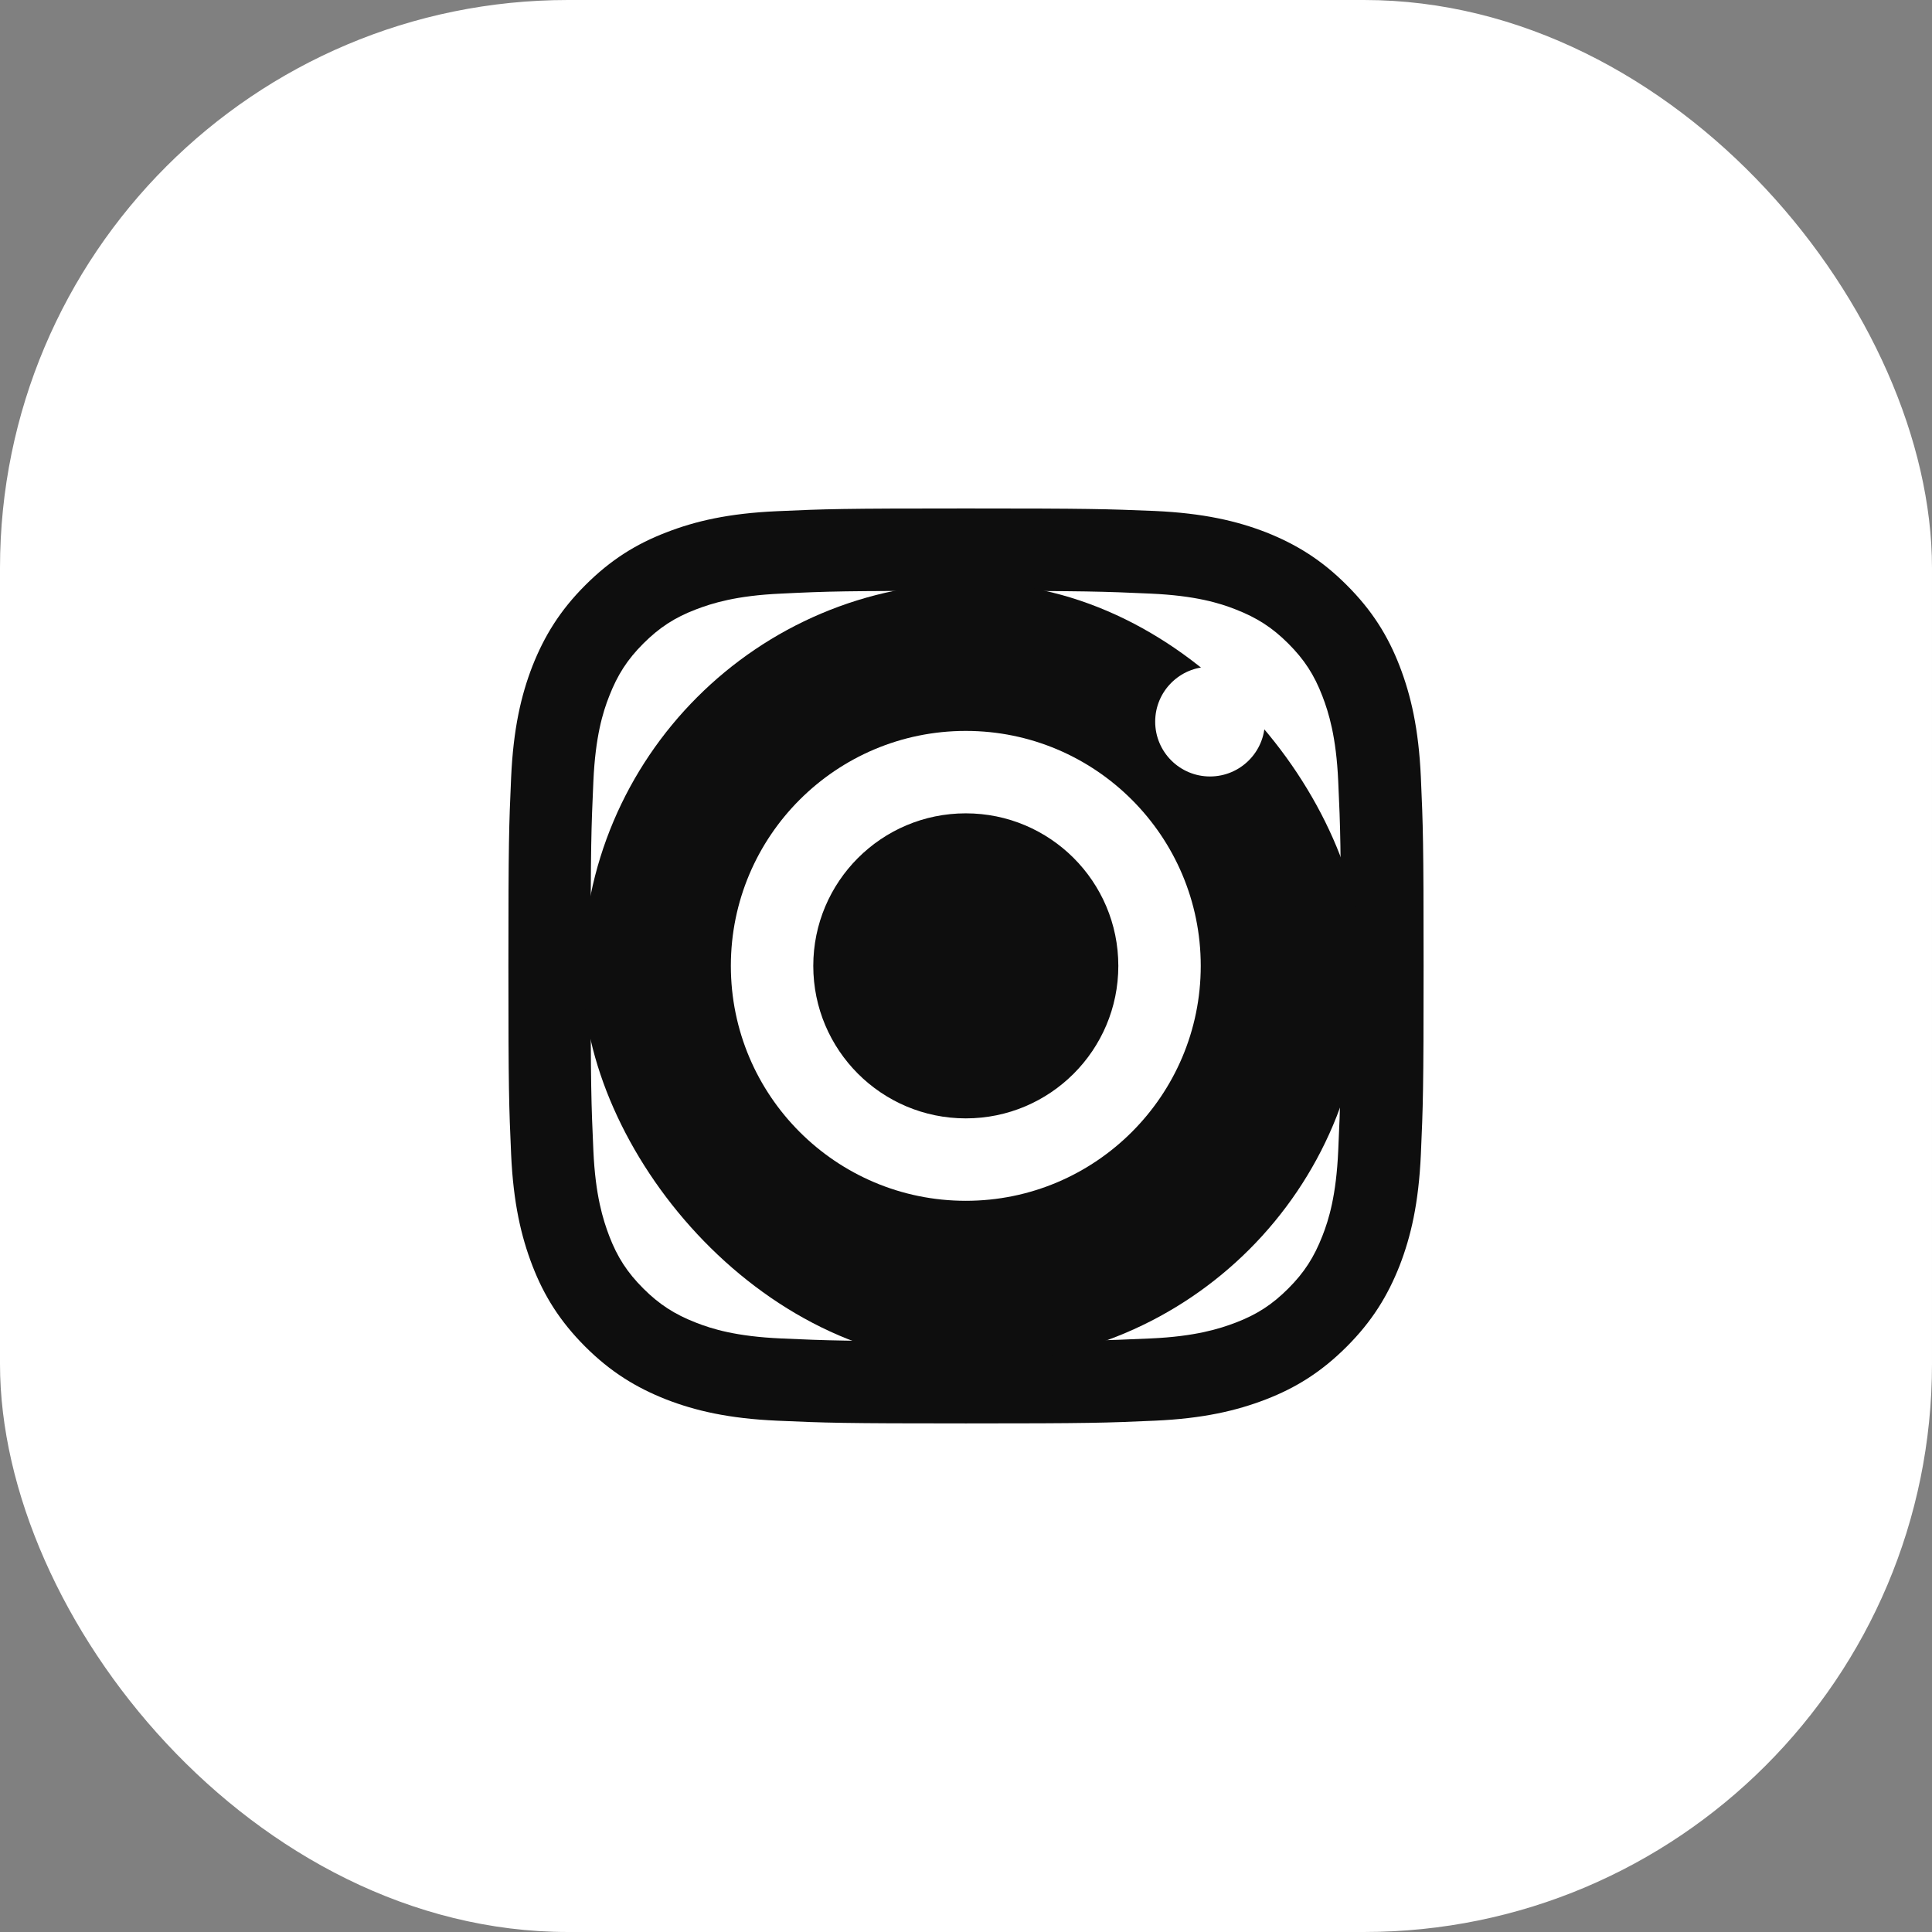
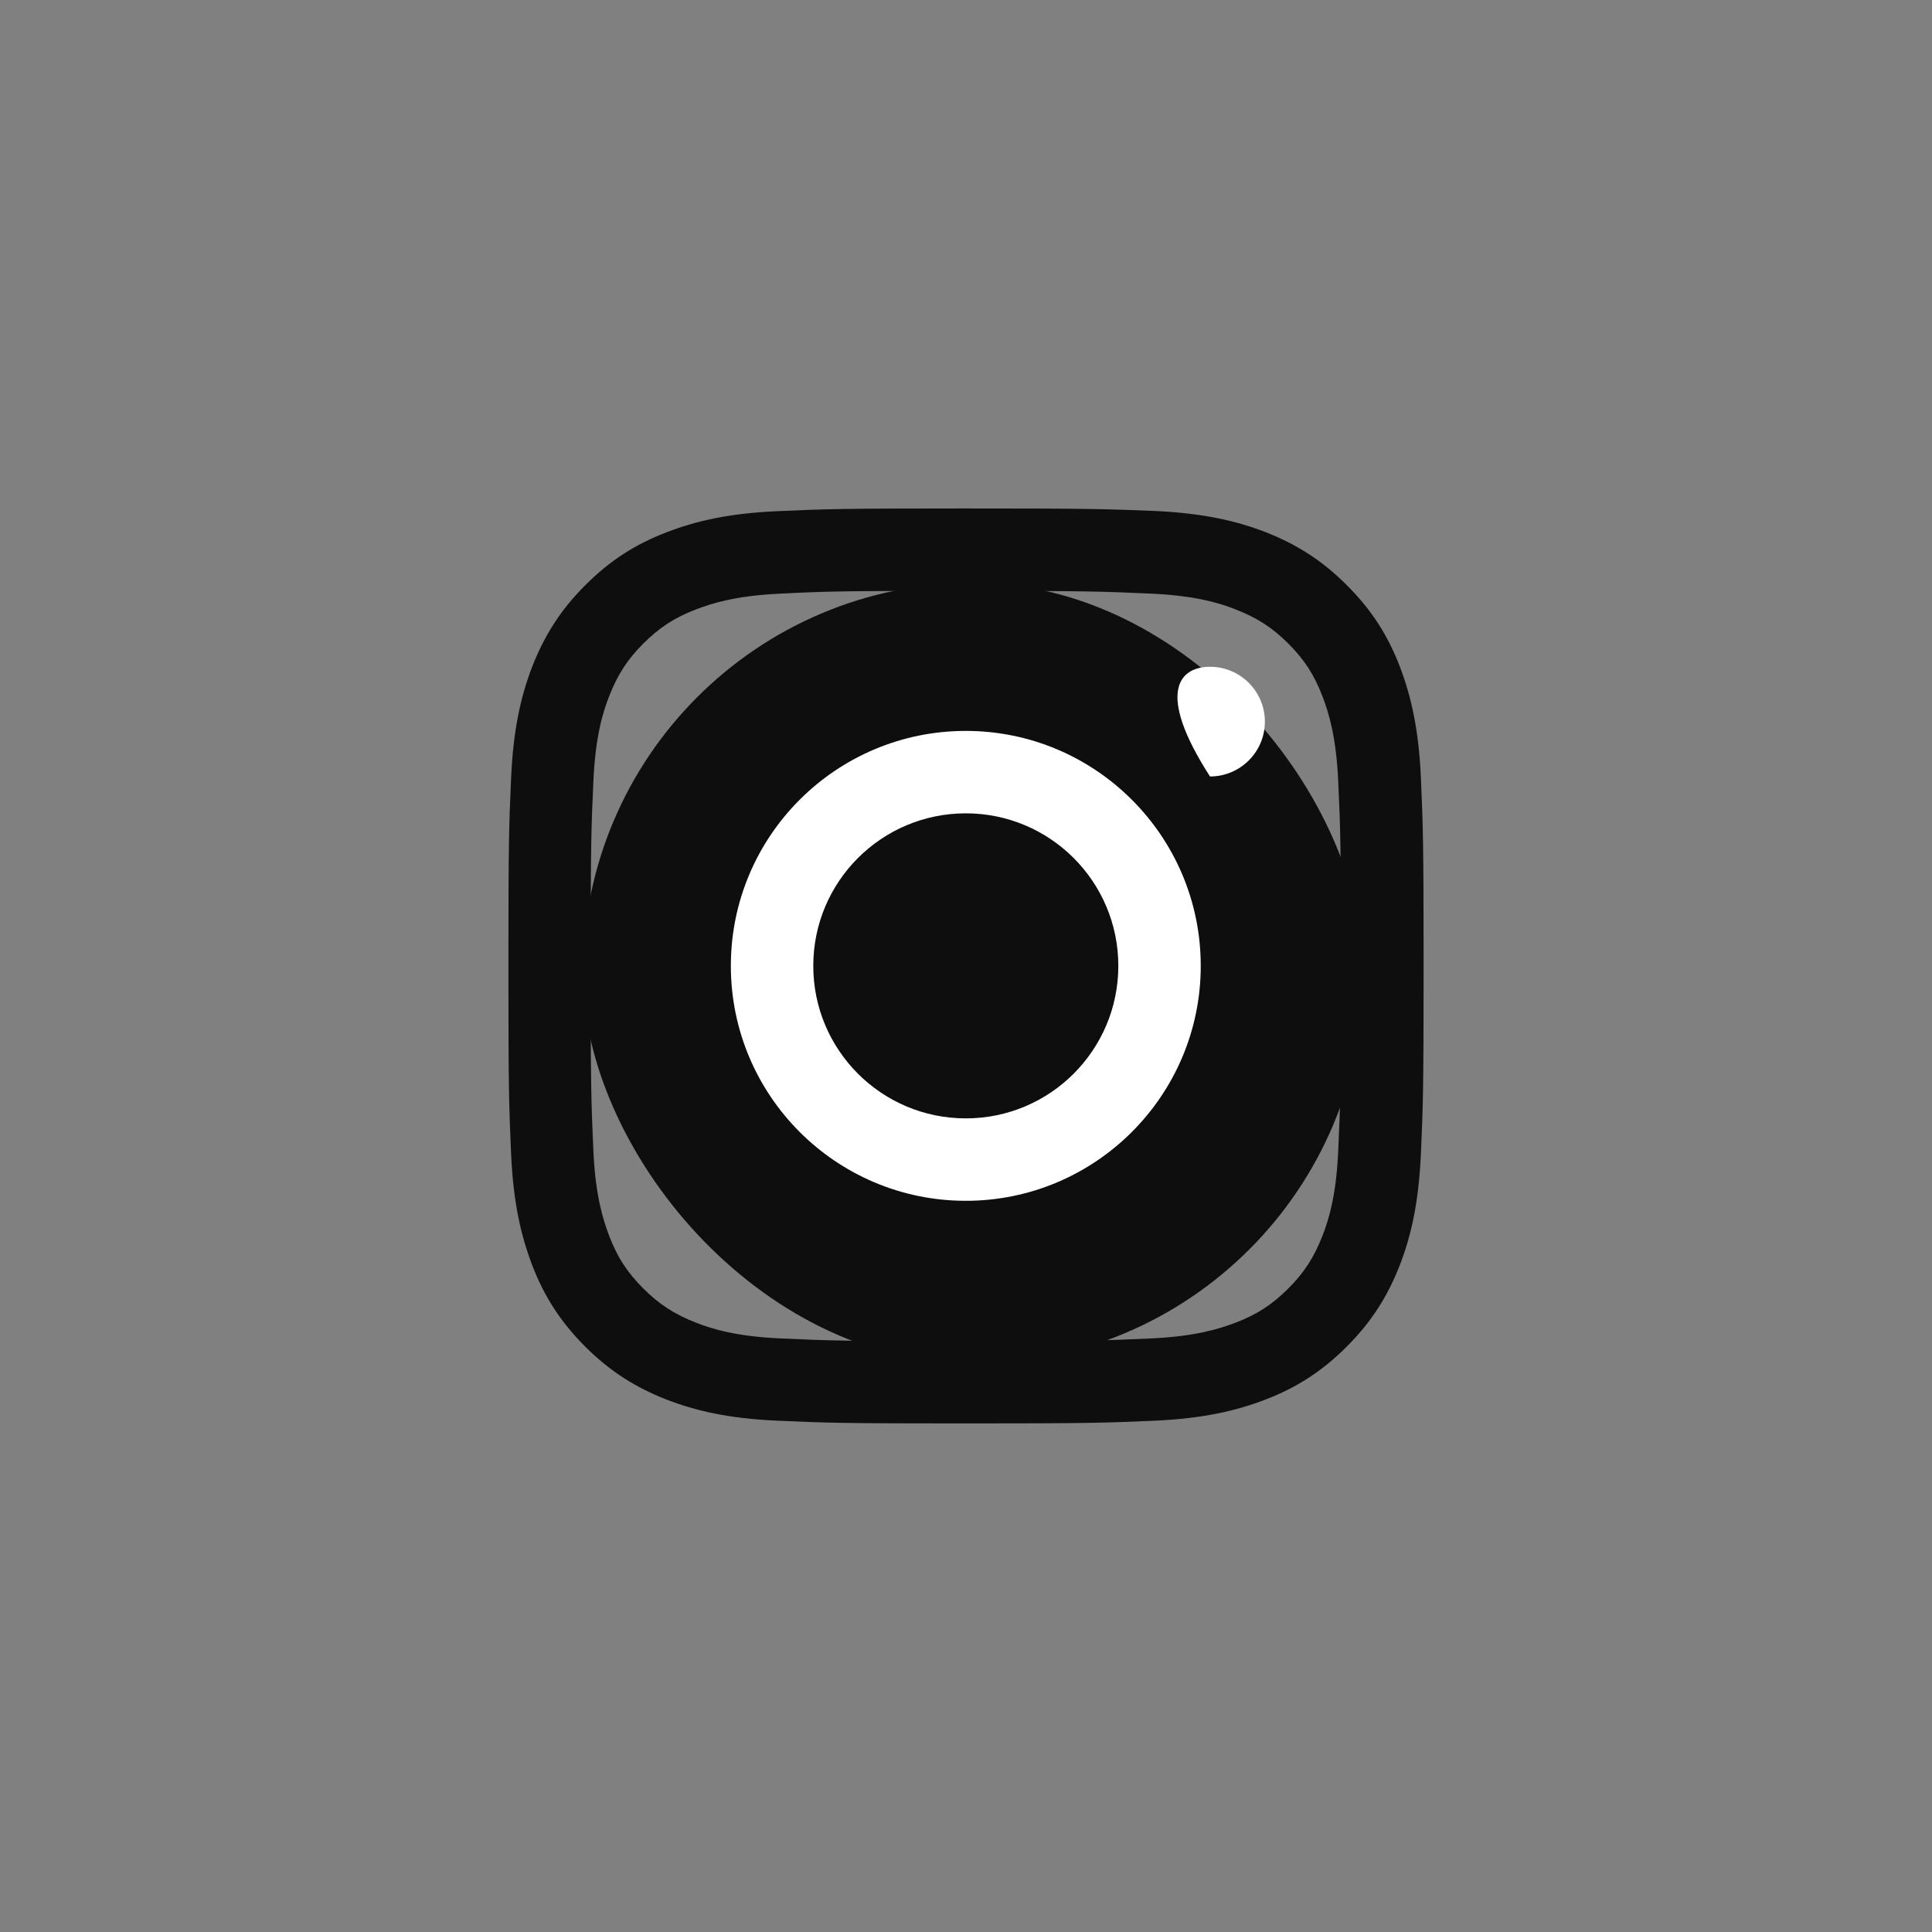
<svg xmlns="http://www.w3.org/2000/svg" width="34.011" height="34.011" viewBox="0 0 34.011 34.011" fill="none">
  <rect x="0" y="0" width="34.011" height="34.011" fill="#808080" stroke="none" />
  <desc>
			Created with Pixso.
	</desc>
  <defs />
-   <rect id="Rectangle 2" rx="10" width="34.011" height="34.011" fill="#FFFFFF" fill-opacity="1" />
  <path id="Vector" d="M17.002 10.402C19.153 10.402 19.406 10.412 20.256 10.45C21.043 10.485 21.468 10.616 21.752 10.728C22.129 10.875 22.398 11.048 22.679 11.329C22.96 11.61 23.136 11.879 23.28 12.256C23.389 12.54 23.523 12.966 23.558 13.752C23.597 14.602 23.606 14.855 23.606 17.006C23.606 19.157 23.597 19.41 23.558 20.26C23.523 21.046 23.392 21.471 23.28 21.756C23.133 22.133 22.96 22.402 22.679 22.683C22.398 22.964 22.129 23.14 21.752 23.284C21.468 23.392 21.043 23.527 20.256 23.562C19.406 23.6 19.153 23.61 17.002 23.61C14.851 23.61 14.598 23.6 13.748 23.562C12.962 23.527 12.537 23.396 12.252 23.284C11.875 23.137 11.607 22.964 11.325 22.683C11.044 22.402 10.868 22.133 10.724 21.756C10.616 21.471 10.481 21.046 10.446 20.26C10.408 19.41 10.398 19.157 10.398 17.006C10.398 14.855 10.408 14.602 10.446 13.752C10.481 12.966 10.612 12.54 10.724 12.256C10.871 11.879 11.044 11.61 11.325 11.329C11.607 11.048 11.875 10.872 12.252 10.728C12.537 10.619 12.962 10.485 13.748 10.45C14.598 10.408 14.851 10.402 17.002 10.402ZM17.002 8.951C14.816 8.951 14.541 8.96 13.681 8.999C12.824 9.037 12.239 9.174 11.728 9.373C11.197 9.577 10.75 9.855 10.302 10.303C9.855 10.75 9.58 11.201 9.372 11.728C9.174 12.24 9.037 12.825 8.998 13.685C8.96 14.541 8.95 14.816 8.95 17.003C8.95 19.189 8.96 19.464 8.998 20.324C9.037 21.18 9.174 21.765 9.372 22.28C9.577 22.811 9.855 23.258 10.302 23.706C10.75 24.153 11.2 24.428 11.728 24.636C12.239 24.834 12.824 24.972 13.684 25.01C14.544 25.048 14.816 25.058 17.005 25.058C19.195 25.058 19.467 25.048 20.326 25.01C21.183 24.972 21.768 24.834 22.283 24.636C22.813 24.431 23.261 24.153 23.708 23.706C24.156 23.258 24.431 22.808 24.639 22.28C24.837 21.769 24.974 21.184 25.013 20.324C25.051 19.464 25.061 19.192 25.061 17.003C25.061 14.813 25.051 14.541 25.013 13.681C24.974 12.825 24.837 12.24 24.639 11.725C24.434 11.195 24.156 10.747 23.708 10.3C23.261 9.852 22.81 9.577 22.283 9.369C21.771 9.171 21.186 9.034 20.326 8.995C19.463 8.96 19.189 8.951 17.002 8.951Z" fill="#0E0E0E" fill-opacity="1" fill-rule="nonzero" />
  <rect id="Rectangle 8" x="10.26" y="10.26" rx="6.874" width="13.747" height="13.747" fill="#0E0E0E" fill-opacity="1" />
  <path id="Vector" d="M17.002 12.867C14.72 12.867 12.866 14.717 12.866 17.003C12.866 19.288 14.72 21.139 17.002 21.139C19.284 21.139 21.138 19.285 21.138 17.003C21.138 14.721 19.284 12.867 17.002 12.867ZM17.002 19.688C15.519 19.688 14.317 18.486 14.317 17.003C14.317 15.52 15.519 14.318 17.002 14.318C18.485 14.318 19.687 15.52 19.687 17.003C19.687 18.486 18.485 19.688 17.002 19.688Z" fill="#FFFFFF" fill-opacity="1" fill-rule="nonzero" />
-   <path id="Vector" d="M22.267 12.704C22.267 13.237 21.834 13.669 21.301 13.669C20.768 13.669 20.336 13.237 20.336 12.704C20.336 12.171 20.768 11.738 21.301 11.738C21.834 11.738 22.267 12.171 22.267 12.704Z" fill="#FFFFFF" fill-opacity="1" fill-rule="evenodd" />
+   <path id="Vector" d="M22.267 12.704C22.267 13.237 21.834 13.669 21.301 13.669C20.336 12.171 20.768 11.738 21.301 11.738C21.834 11.738 22.267 12.171 22.267 12.704Z" fill="#FFFFFF" fill-opacity="1" fill-rule="evenodd" />
</svg>